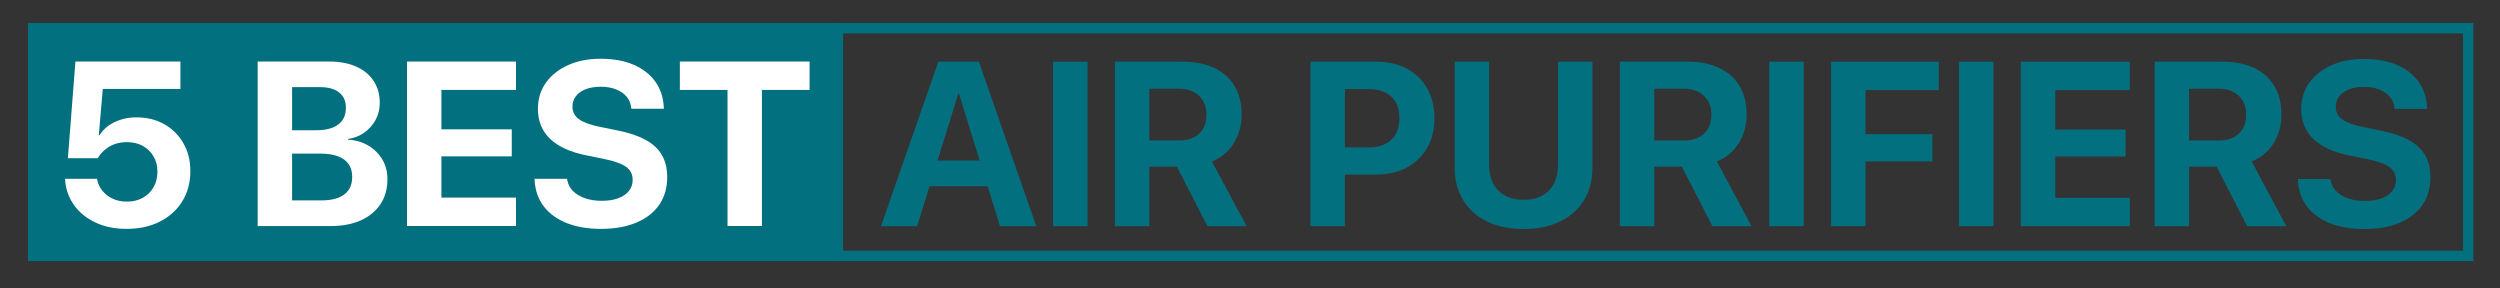
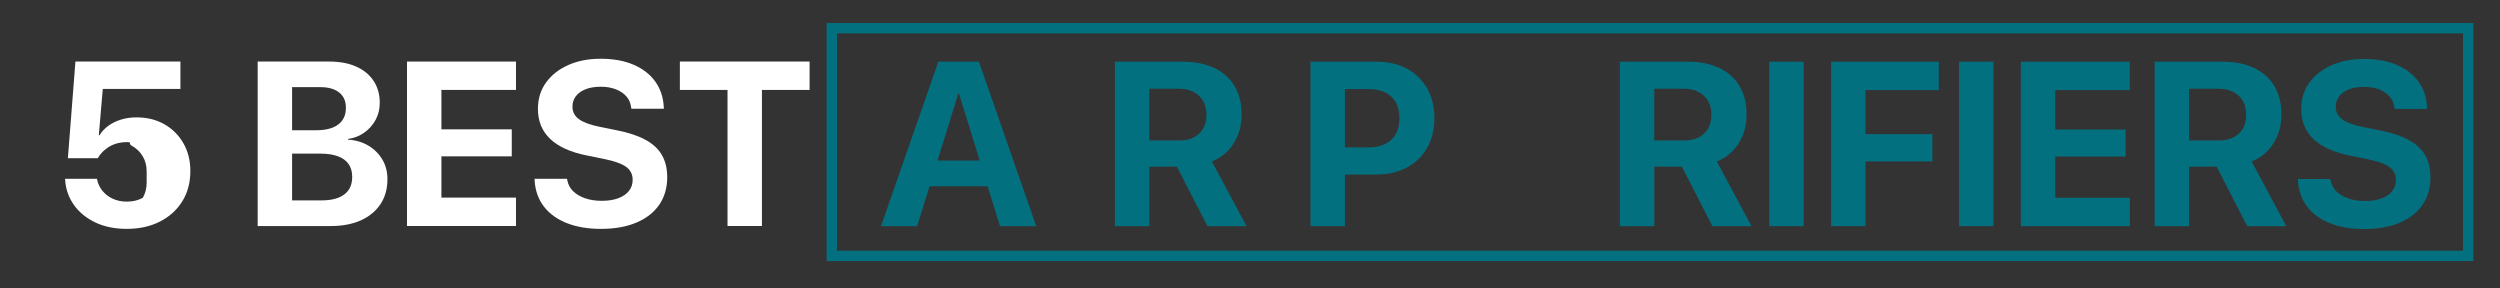
<svg xmlns="http://www.w3.org/2000/svg" x="0px" y="0px" viewBox="0 0 7229 833.5" style="enable-background:new 0 0 7229 833.5;" xml:space="preserve">
  <rect x="0" y="0" width="7229" height="833.5" fill="#333333" stroke="none" />
  <style type="text/css">	.st0{fill:#037080;}	.st1{fill:#FFFFFF;}	.st2{fill:none;stroke:#037080;stroke-width:30;stroke-miterlimit:10;}</style>
  <g id="_x32_68">
    <g>
      <g>
        <path class="st0" d="M2547.5,654l165.8-475.6h88v92.3H2771L2652,654H2547.5z M2636.8,538.7l24.4-74.5h221.8l24.4,74.5H2636.8z     M2891.6,654L2773,270.7v-92.3h57.7L2996.4,654H2891.6z" />
-         <path class="st0" d="M3045.2,654V178.4h99.5V654H3045.2z" />
        <path class="st0" d="M3223.8,654V178.4h196.4c35.6,0,66.1,6.1,91.5,18.3c25.4,12.2,44.8,29.6,58.3,52.2    c13.5,22.6,20.3,49.9,20.3,81.7v0.7c0,31.4-7.7,59.3-23.2,83.6c-15.5,24.3-36.4,41.6-62.8,51.9L3604.5,654h-113l-88.3-172    c-0.9,0-1.7,0-2.5,0c-0.8,0-1.6,0-2.5,0h-74.8v172H3223.8z M3323.4,406.2h86c24.6,0,43.9-6.6,58-19.8    c14.1-13.2,21.1-31.4,21.1-54.7V331c0-22.8-7.3-41-21.9-54.4c-14.6-13.4-34.1-20.1-58.5-20.1h-84.7V406.2z" />
        <path class="st0" d="M3789.4,654V178.4h99.5V654H3789.4z M3839.5,504.4v-78.1h116.7c28.6,0,50.8-7.3,66.6-21.9    c15.8-14.6,23.7-35.3,23.7-62.1v-0.7c0-27.2-7.9-48.1-23.7-62.5c-15.8-14.4-38-21.6-66.6-21.6h-116.7v-79.1h141.1    c33.4,0,62.6,6.8,87.7,20.3c25,13.5,44.5,32.5,58.5,56.9c14,24.4,20.9,53,20.9,85.7v0.7c0,32.5-7,61-20.9,85.4    c-14,24.4-33.5,43.3-58.5,56.9c-25,13.5-54.3,20.3-87.7,20.3H3839.5z" />
-         <path class="st0" d="M4405.8,662.3c-40.7,0-75.9-7.3-105.8-21.9c-29.9-14.6-53-35.2-69.2-61.8c-16.3-26.6-24.4-57.5-24.4-92.6    V178.4h99.5V477c0,20.4,3.9,38.2,11.7,53.2c7.8,15.1,19.1,26.8,33.9,35.1c14.8,8.4,32.9,12.5,54.2,12.5    c21.3,0,39.4-4.2,54.2-12.5c14.8-8.3,26.1-20,33.8-35.1c7.7-15,11.5-32.8,11.5-53.2V178.4h99.5v307.5c0,35.2-8.1,66-24.2,92.5    c-16.1,26.5-39.1,47.1-68.9,61.8C4481.9,654.9,4446.6,662.3,4405.8,662.3z" />
        <path class="st0" d="M4683.9,654V178.4h196.4c35.6,0,66.1,6.1,91.5,18.3c25.4,12.2,44.8,29.6,58.3,52.2    c13.5,22.6,20.3,49.9,20.3,81.7v0.7c0,31.4-7.7,59.3-23.2,83.6c-15.5,24.3-36.4,41.6-62.8,51.9L5064.6,654h-113l-88.3-172    c-0.9,0-1.7,0-2.5,0c-0.8,0-1.6,0-2.5,0h-74.8v172H4683.9z M4783.5,406.2h86c24.6,0,43.9-6.6,58-19.8    c14.1-13.2,21.1-31.4,21.1-54.7V331c0-22.8-7.3-41-21.9-54.4c-14.6-13.4-34.1-20.1-58.5-20.1h-84.7V406.2z" />
        <path class="st0" d="M5116,654V178.4h99.5V654H5116z" />
        <path class="st0" d="M5294.7,654V178.4h311.5v82.1h-211.9V388h193.5v78.8h-193.5V654H5294.7z" />
        <path class="st0" d="M5664.8,654V178.4h99.5V654H5664.8z" />
        <path class="st0" d="M5843.4,654V178.4h315.1v82.1H5943v114h203.4v78.1H5943v119.3h215.6V654H5843.4z" />
        <path class="st0" d="M6230.4,654V178.4h196.4c35.6,0,66.1,6.1,91.5,18.3c25.4,12.2,44.8,29.6,58.3,52.2    c13.5,22.6,20.3,49.9,20.3,81.7v0.7c0,31.4-7.7,59.3-23.2,83.6c-15.5,24.3-36.4,41.6-62.8,51.9L6611,654h-113l-88.3-172    c-0.9,0-1.7,0-2.5,0c-0.8,0-1.6,0-2.5,0h-74.8v172H6230.4z M6329.9,406.2h86c24.6,0,43.9-6.6,58-19.8    c14.1-13.2,21.1-31.4,21.1-54.7V331c0-22.8-7.3-41-21.9-54.4c-14.6-13.4-34.1-20.1-58.5-20.1h-84.7V406.2z" />
        <path class="st0" d="M6836.2,662.3c-37.6,0-70.4-5.6-98.4-16.6c-28-11.1-50.1-27-66.2-47.8c-16.1-20.8-25.1-45.8-26.9-75    l-0.3-5.3h93.9l0.7,3.6c2.2,12.3,7.7,22.9,16.6,31.8c8.9,8.9,20.5,15.8,34.8,20.8c14.3,4.9,30.4,7.4,48.4,7.4    c18.5,0,34.3-2.5,47.6-7.4c13.3-4.9,23.6-12,30.8-21.1c7.2-9.1,10.9-19.7,10.9-31.8v-0.3c0-16-6.3-28.6-19-37.7    c-12.6-9.1-33.7-16.6-63.1-22.6l-50.1-10.2c-46.8-9.2-82.1-25.1-106-47.6c-23.8-22.5-35.8-51.7-35.8-87.5v-0.3    c0.2-29,8.1-54.3,23.7-75.8c15.6-21.5,37-38.3,64.3-50.4c27.2-12.1,58.4-18.1,93.6-18.1c36.7,0,68.4,5.8,95.1,17.3    c26.7,11.5,47.5,27.7,62.5,48.4c14.9,20.8,23.2,45.1,24.7,73l0.3,5.9h-93.9l-0.7-4c-1.5-12.5-6.2-23.2-14-32    c-7.8-8.8-18-15.6-30.5-20.4c-12.5-4.8-27-7.3-43.5-7.3c-16.9,0-31.5,2.4-43.8,7.3c-12.3,4.8-21.7,11.6-28.2,20.3    c-6.5,8.7-9.7,18.6-9.7,29.8v0.3c0,15.2,6.4,27.3,19.1,36.4c12.7,9.1,32.7,16.4,60,21.9l50.4,10.2c33.2,6.6,60.4,15.7,81.7,27.4    c21.3,11.6,37.1,26.3,47.3,44c10.2,17.7,15.3,38.9,15.3,63.8v0.3c0,30.5-7.6,57-22.9,79.3c-15.3,22.3-37.2,39.6-65.9,51.7    C6910.5,656.2,6876.1,662.3,6836.2,662.3z" />
      </g>
    </g>
-     <rect x="81" y="66.6" class="st0" width="2357.1" height="688.4" />
    <g>
      <g>
-         <path class="st1" d="M366.4,661.8c-34.5,0-64.7-6.2-90.6-18.5c-25.9-12.3-46.5-29-61.6-50.1s-23.7-44.8-25.7-71.2l-0.3-4.9h92    l0.7,2.3c2.4,11.9,7.5,22.6,15.3,32.3c7.8,9.7,17.7,17.3,29.8,22.9c12.1,5.6,25.7,8.4,40.9,8.4c17.4,0,32.7-3.7,46-11    c13.3-7.4,23.7-17.5,31.1-30.5c7.5-13,11.2-27.9,11.2-44.8V496c0-16.7-3.8-31.4-11.4-44.2c-7.6-12.7-18-22.7-31.1-30    S384.2,411,367.1,411c-12.1,0-23.3,1.7-33.6,5.1c-10.3,3.4-19.6,8.4-27.7,15c-4.6,3.5-8.9,7.5-12.9,12c-4,4.5-7.3,9.3-9.9,14.3    h-86.7L218.1,178h303.6v79.1H297.2l-11.5,134.1h2c6.6-10.8,15.2-20,25.9-27.7c10.7-7.7,22.9-13.6,36.6-17.8    c13.7-4.2,28.6-6.3,44.7-6.3c30.3,0,57.1,6.6,80.4,19.9c23.3,13.3,41.6,31.6,55,54.9c13.4,23.3,20.1,49.9,20.1,79.8v0.7    c0,33.2-7.7,62.3-23.2,87.3c-15.5,25-37.1,44.6-64.8,58.7C434.7,654.8,402.7,661.8,366.4,661.8z" />
+         <path class="st1" d="M366.4,661.8c-34.5,0-64.7-6.2-90.6-18.5c-25.9-12.3-46.5-29-61.6-50.1s-23.7-44.8-25.7-71.2l-0.3-4.9h92    l0.7,2.3c2.4,11.9,7.5,22.6,15.3,32.3c7.8,9.7,17.7,17.3,29.8,22.9c12.1,5.6,25.7,8.4,40.9,8.4c17.4,0,32.7-3.7,46-11    c7.5-13,11.2-27.9,11.2-44.8V496c0-16.7-3.8-31.4-11.4-44.2c-7.6-12.7-18-22.7-31.1-30    S384.2,411,367.1,411c-12.1,0-23.3,1.7-33.6,5.1c-10.3,3.4-19.6,8.4-27.7,15c-4.6,3.5-8.9,7.5-12.9,12c-4,4.5-7.3,9.3-9.9,14.3    h-86.7L218.1,178h303.6v79.1H297.2l-11.5,134.1h2c6.6-10.8,15.2-20,25.9-27.7c10.7-7.7,22.9-13.6,36.6-17.8    c13.7-4.2,28.6-6.3,44.7-6.3c30.3,0,57.1,6.6,80.4,19.9c23.3,13.3,41.6,31.6,55,54.9c13.4,23.3,20.1,49.9,20.1,79.8v0.7    c0,33.2-7.7,62.3-23.2,87.3c-15.5,25-37.1,44.6-64.8,58.7C434.7,654.8,402.7,661.8,366.4,661.8z" />
        <path class="st1" d="M745.1,653.6V178h99.5v475.6H745.1z M794.9,653.6v-74.2h135.5c28.3,0,50.1-5.8,65.3-17.3    c15.2-11.5,22.7-28.3,22.7-50.3v-0.7c0-14.5-3.5-26.7-10.4-36.7c-6.9-10-17.3-17.5-31-22.6c-13.7-5.1-30.7-7.6-50.9-7.6H794.9    v-67.6h119.3c28.1,0,49.5-5.6,64.1-16.8c14.6-11.2,21.9-27.1,21.9-47.8v-0.7c0-18.9-6.5-33.5-19.4-43.8    c-13-10.3-31.1-15.5-54.4-15.5H794.9V178h157.2c30.1,0,56,4.8,77.8,14.5c21.8,9.7,38.6,23.5,50.4,41.4    c11.9,17.9,17.8,39.1,17.8,63.4v0.7c0,17.6-4,33.8-12,48.6c-8,14.8-19,27.1-32.8,36.9c-13.8,9.8-29.6,15.9-47.1,18.3v2    c22.2,1.3,41.9,7.1,59,17.3c17.1,10.2,30.6,23.6,40.4,40.2c9.8,16.6,14.7,35.3,14.7,56.2v0.7c0,27.7-6.6,51.6-19.9,71.8    c-13.3,20.2-32.2,35.9-56.7,47c-24.5,11.1-53.8,16.6-87.8,16.6H794.9z" />
        <path class="st1" d="M1176.9,653.6V178H1492V260h-215.6v114h203.4v78.1h-203.4v119.3H1492v82.1H1176.9z" />
        <path class="st1" d="M1737.5,661.8c-37.6,0-70.4-5.6-98.4-16.6c-28-11.1-50.1-27-66.2-47.8c-16.1-20.8-25.1-45.8-26.9-75    l-0.3-5.3h93.9l0.7,3.6c2.2,12.3,7.7,22.9,16.6,31.8c8.9,8.9,20.5,15.8,34.8,20.8c14.3,4.9,30.4,7.4,48.4,7.4    c18.5,0,34.3-2.5,47.6-7.4c13.3-4.9,23.6-12,30.8-21.1c7.3-9.1,10.9-19.7,10.9-31.8v-0.3c0-16-6.3-28.6-19-37.7    c-12.6-9.1-33.7-16.6-63.1-22.6l-50.1-10.2c-46.8-9.2-82.1-25.1-106-47.6c-23.8-22.5-35.8-51.7-35.8-87.5v-0.3    c0.2-29,8.1-54.3,23.7-75.8c15.6-21.5,37-38.3,64.3-50.4c27.2-12.1,58.4-18.1,93.6-18.1c36.7,0,68.4,5.8,95.1,17.3    c26.7,11.5,47.5,27.7,62.5,48.4c14.9,20.8,23.2,45.1,24.7,73l0.3,5.9h-93.9l-0.7-4c-1.5-12.5-6.2-23.2-14-32    c-7.8-8.8-18-15.6-30.5-20.4c-12.5-4.8-27-7.3-43.5-7.3c-16.9,0-31.5,2.4-43.8,7.3c-12.3,4.8-21.7,11.6-28.2,20.3    c-6.5,8.7-9.7,18.6-9.7,29.8v0.3c0,15.2,6.4,27.3,19.1,36.4c12.7,9.1,32.7,16.4,60,21.9L1785,377c33.2,6.6,60.4,15.7,81.7,27.4    c21.3,11.6,37.1,26.3,47.3,44c10.2,17.7,15.3,38.9,15.3,63.8v0.3c0,30.5-7.6,57-22.9,79.3c-15.3,22.3-37.2,39.6-65.9,51.7    C1811.8,655.7,1777.5,661.8,1737.5,661.8z" />
        <path class="st1" d="M2103.7,653.6V260h-137.8V178H2341V260h-137.8v393.5H2103.7z" />
      </g>
    </g>
    <rect x="2405.3" y="81.6" class="st2" width="4731.7" height="658.3" />
  </g>
  <g id="Layer_1" />
</svg>